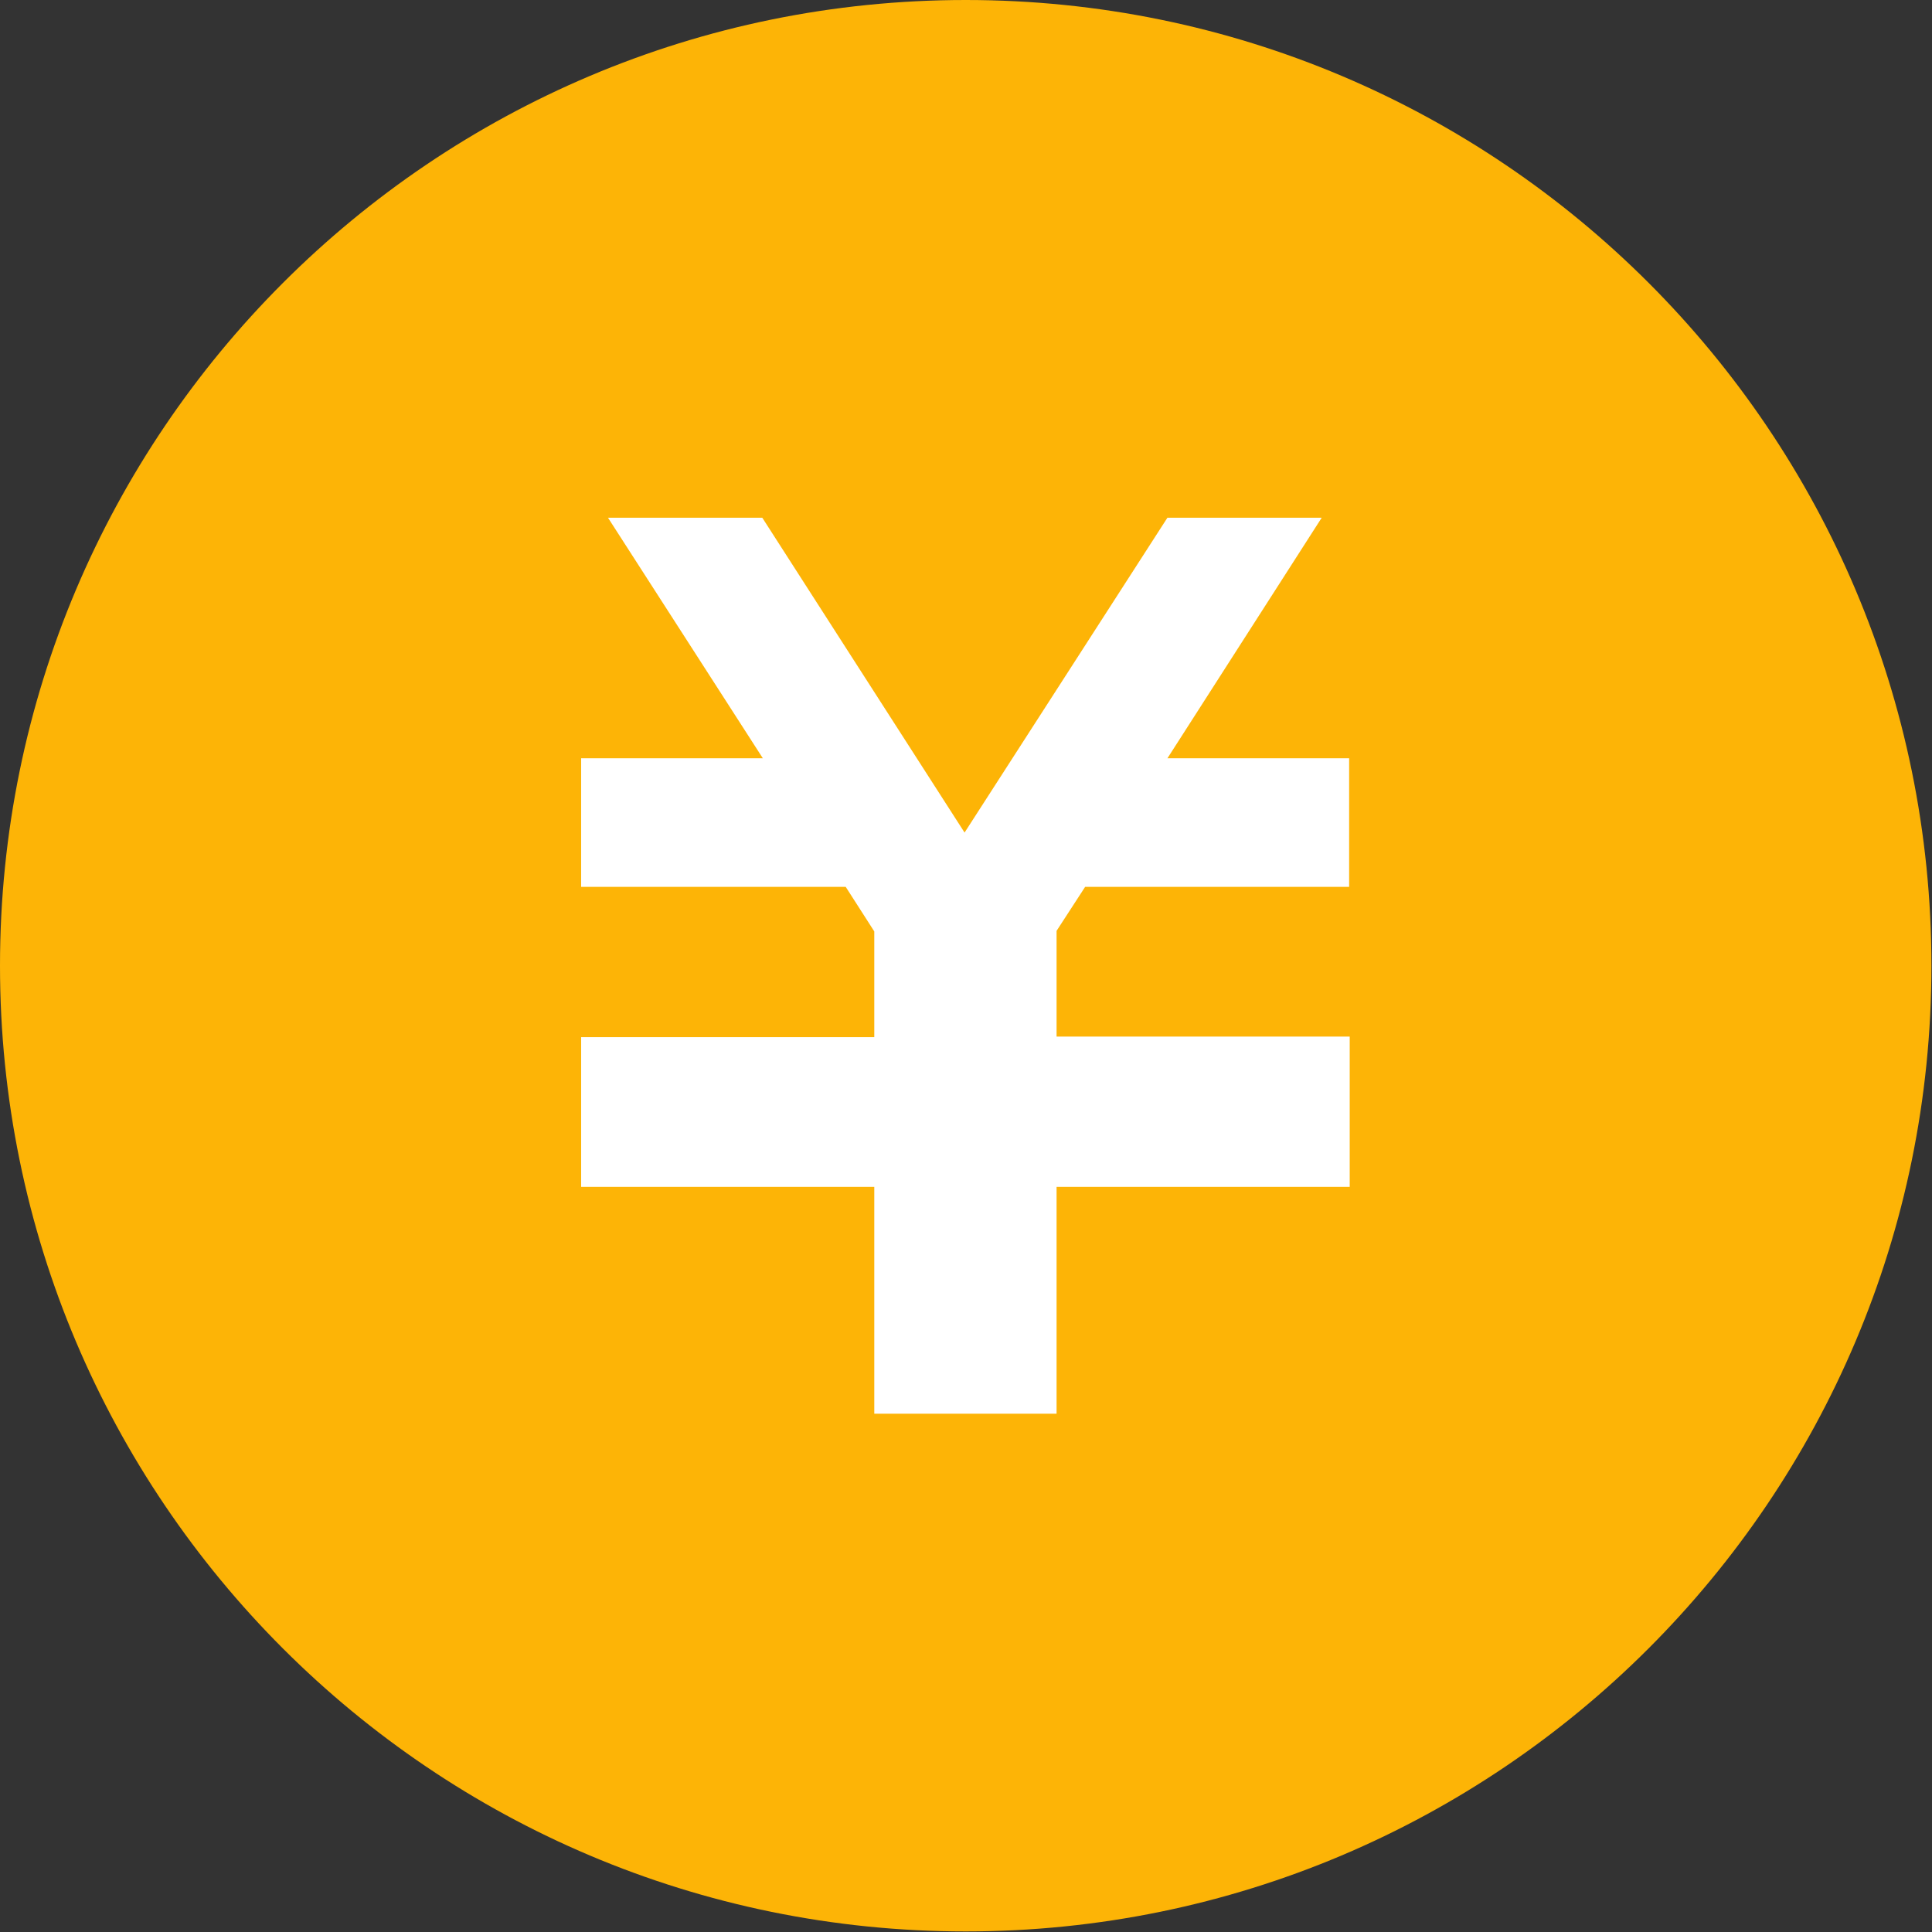
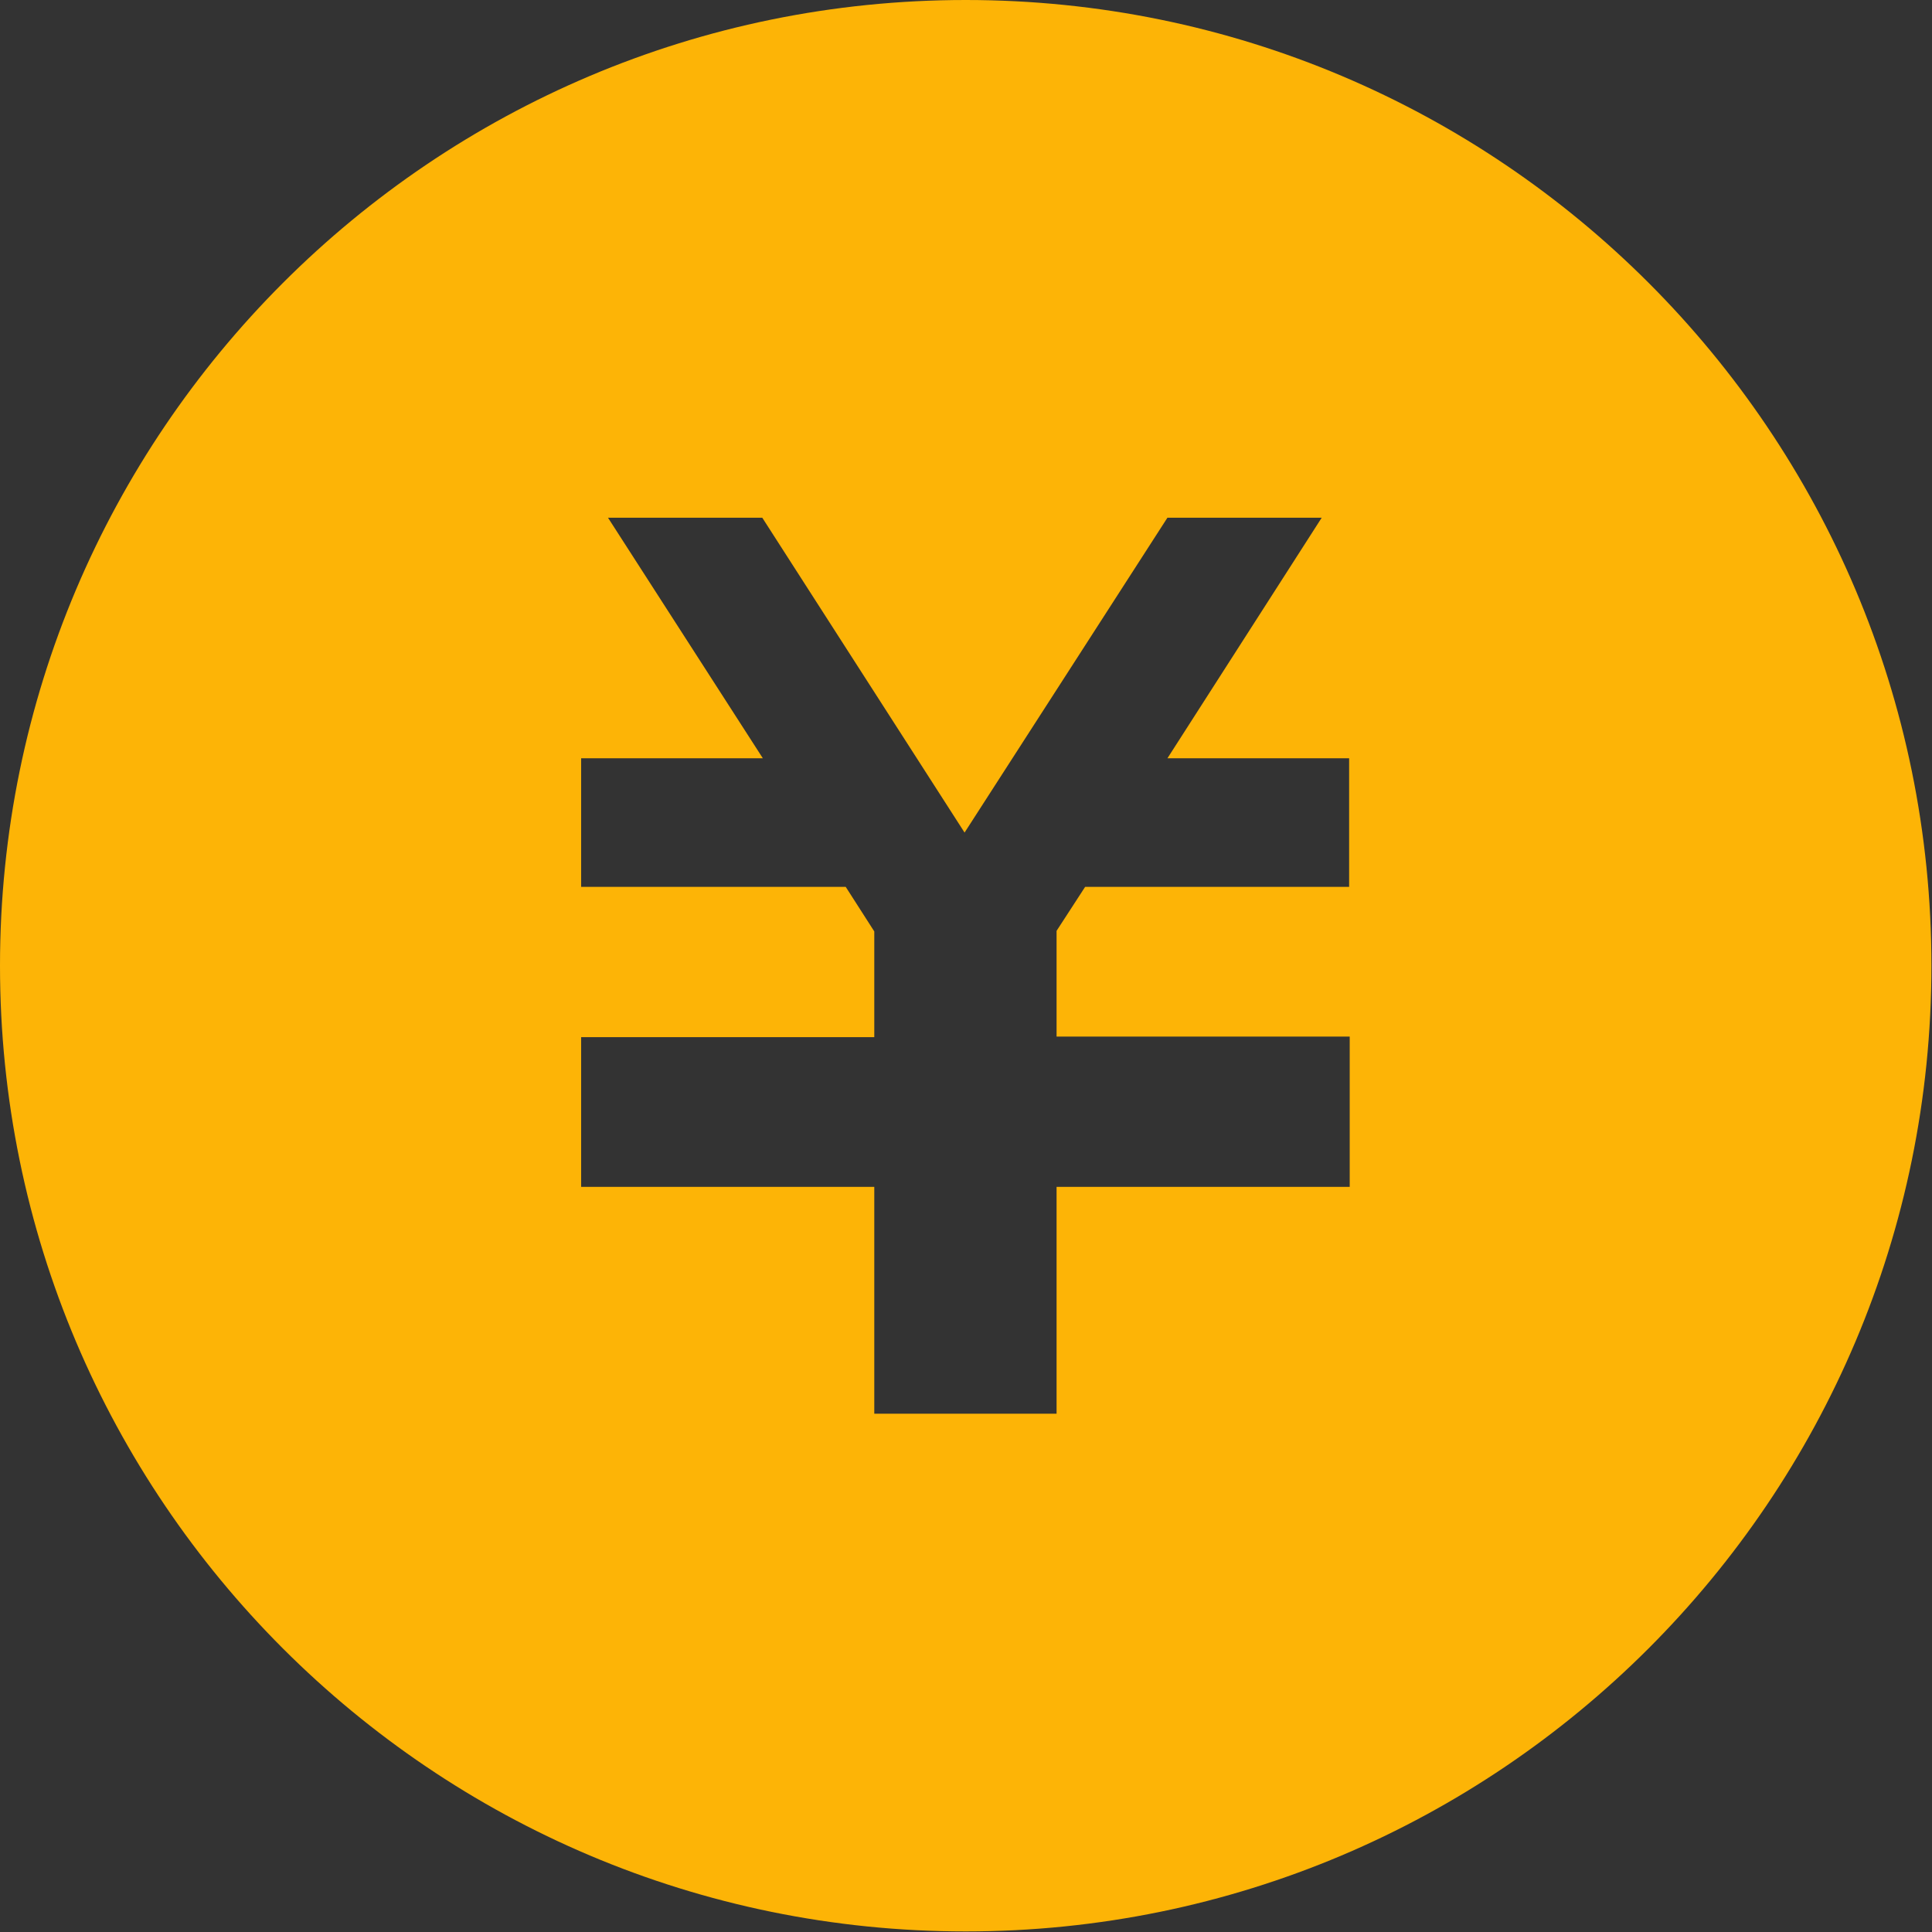
<svg xmlns="http://www.w3.org/2000/svg" id="_レイヤー_2" viewBox="0 0 33.81 33.81">
  <rect x="0" y="0" width="33.81" height="33.81" fill="#333333" stroke="none" />
  <defs>
    <style>.cls-1{fill:#fff;}.cls-2{fill:#fdb406;}</style>
  </defs>
  <g id="_レイヤー_1-2">
-     <circle class="cls-1" cx="16.9" cy="16.9" r="12.23" />
    <path class="cls-2" d="m16.9,0C7.57,0,0,7.57,0,16.9s7.57,16.9,16.9,16.9,16.9-7.57,16.9-16.9S26.24,0,16.9,0Zm6.72,15.52h-4.63l-.5.77v1.85h5.13v2.63h-5.13v3.97h-3.19v-3.97h-5.13v-2.62h0s5.13,0,5.13,0v-1.85l-.5-.78h-4.63v-2.25h3.18l-2.71-4.21h2.7l3.54,5.51,3.55-5.51h2.7l-2.7,4.21h3.18v2.25h0Z" />
  </g>
</svg>